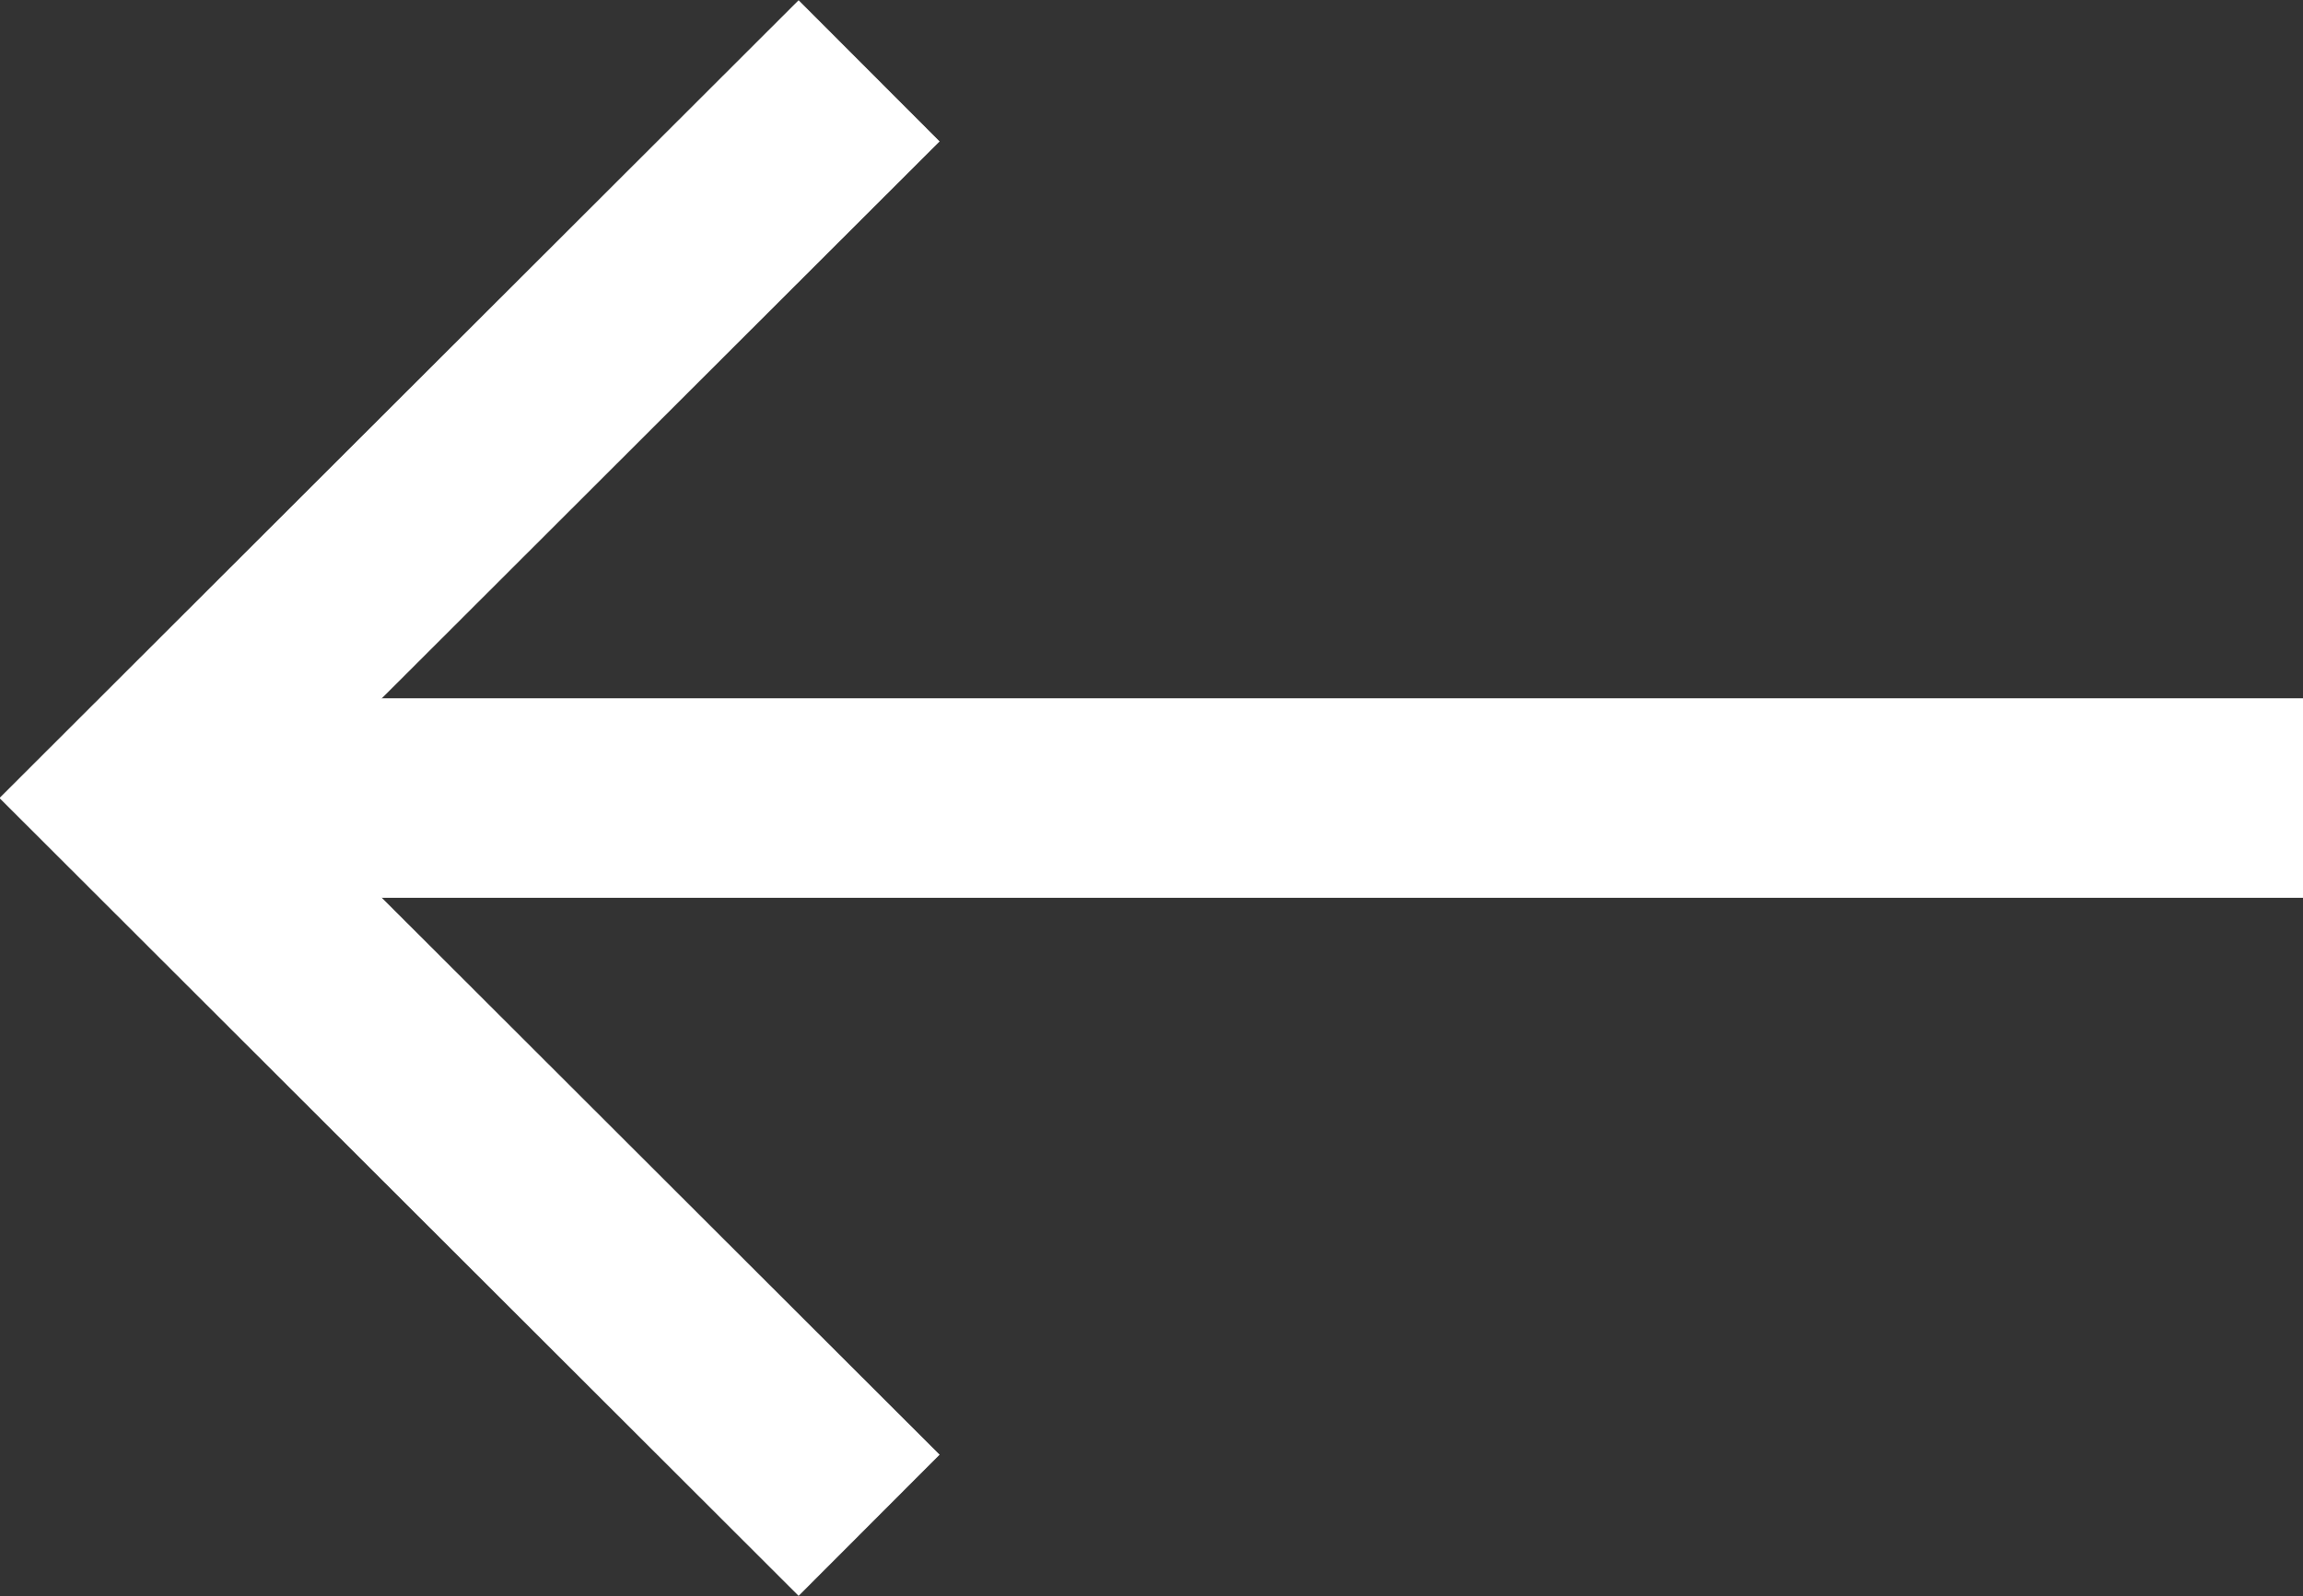
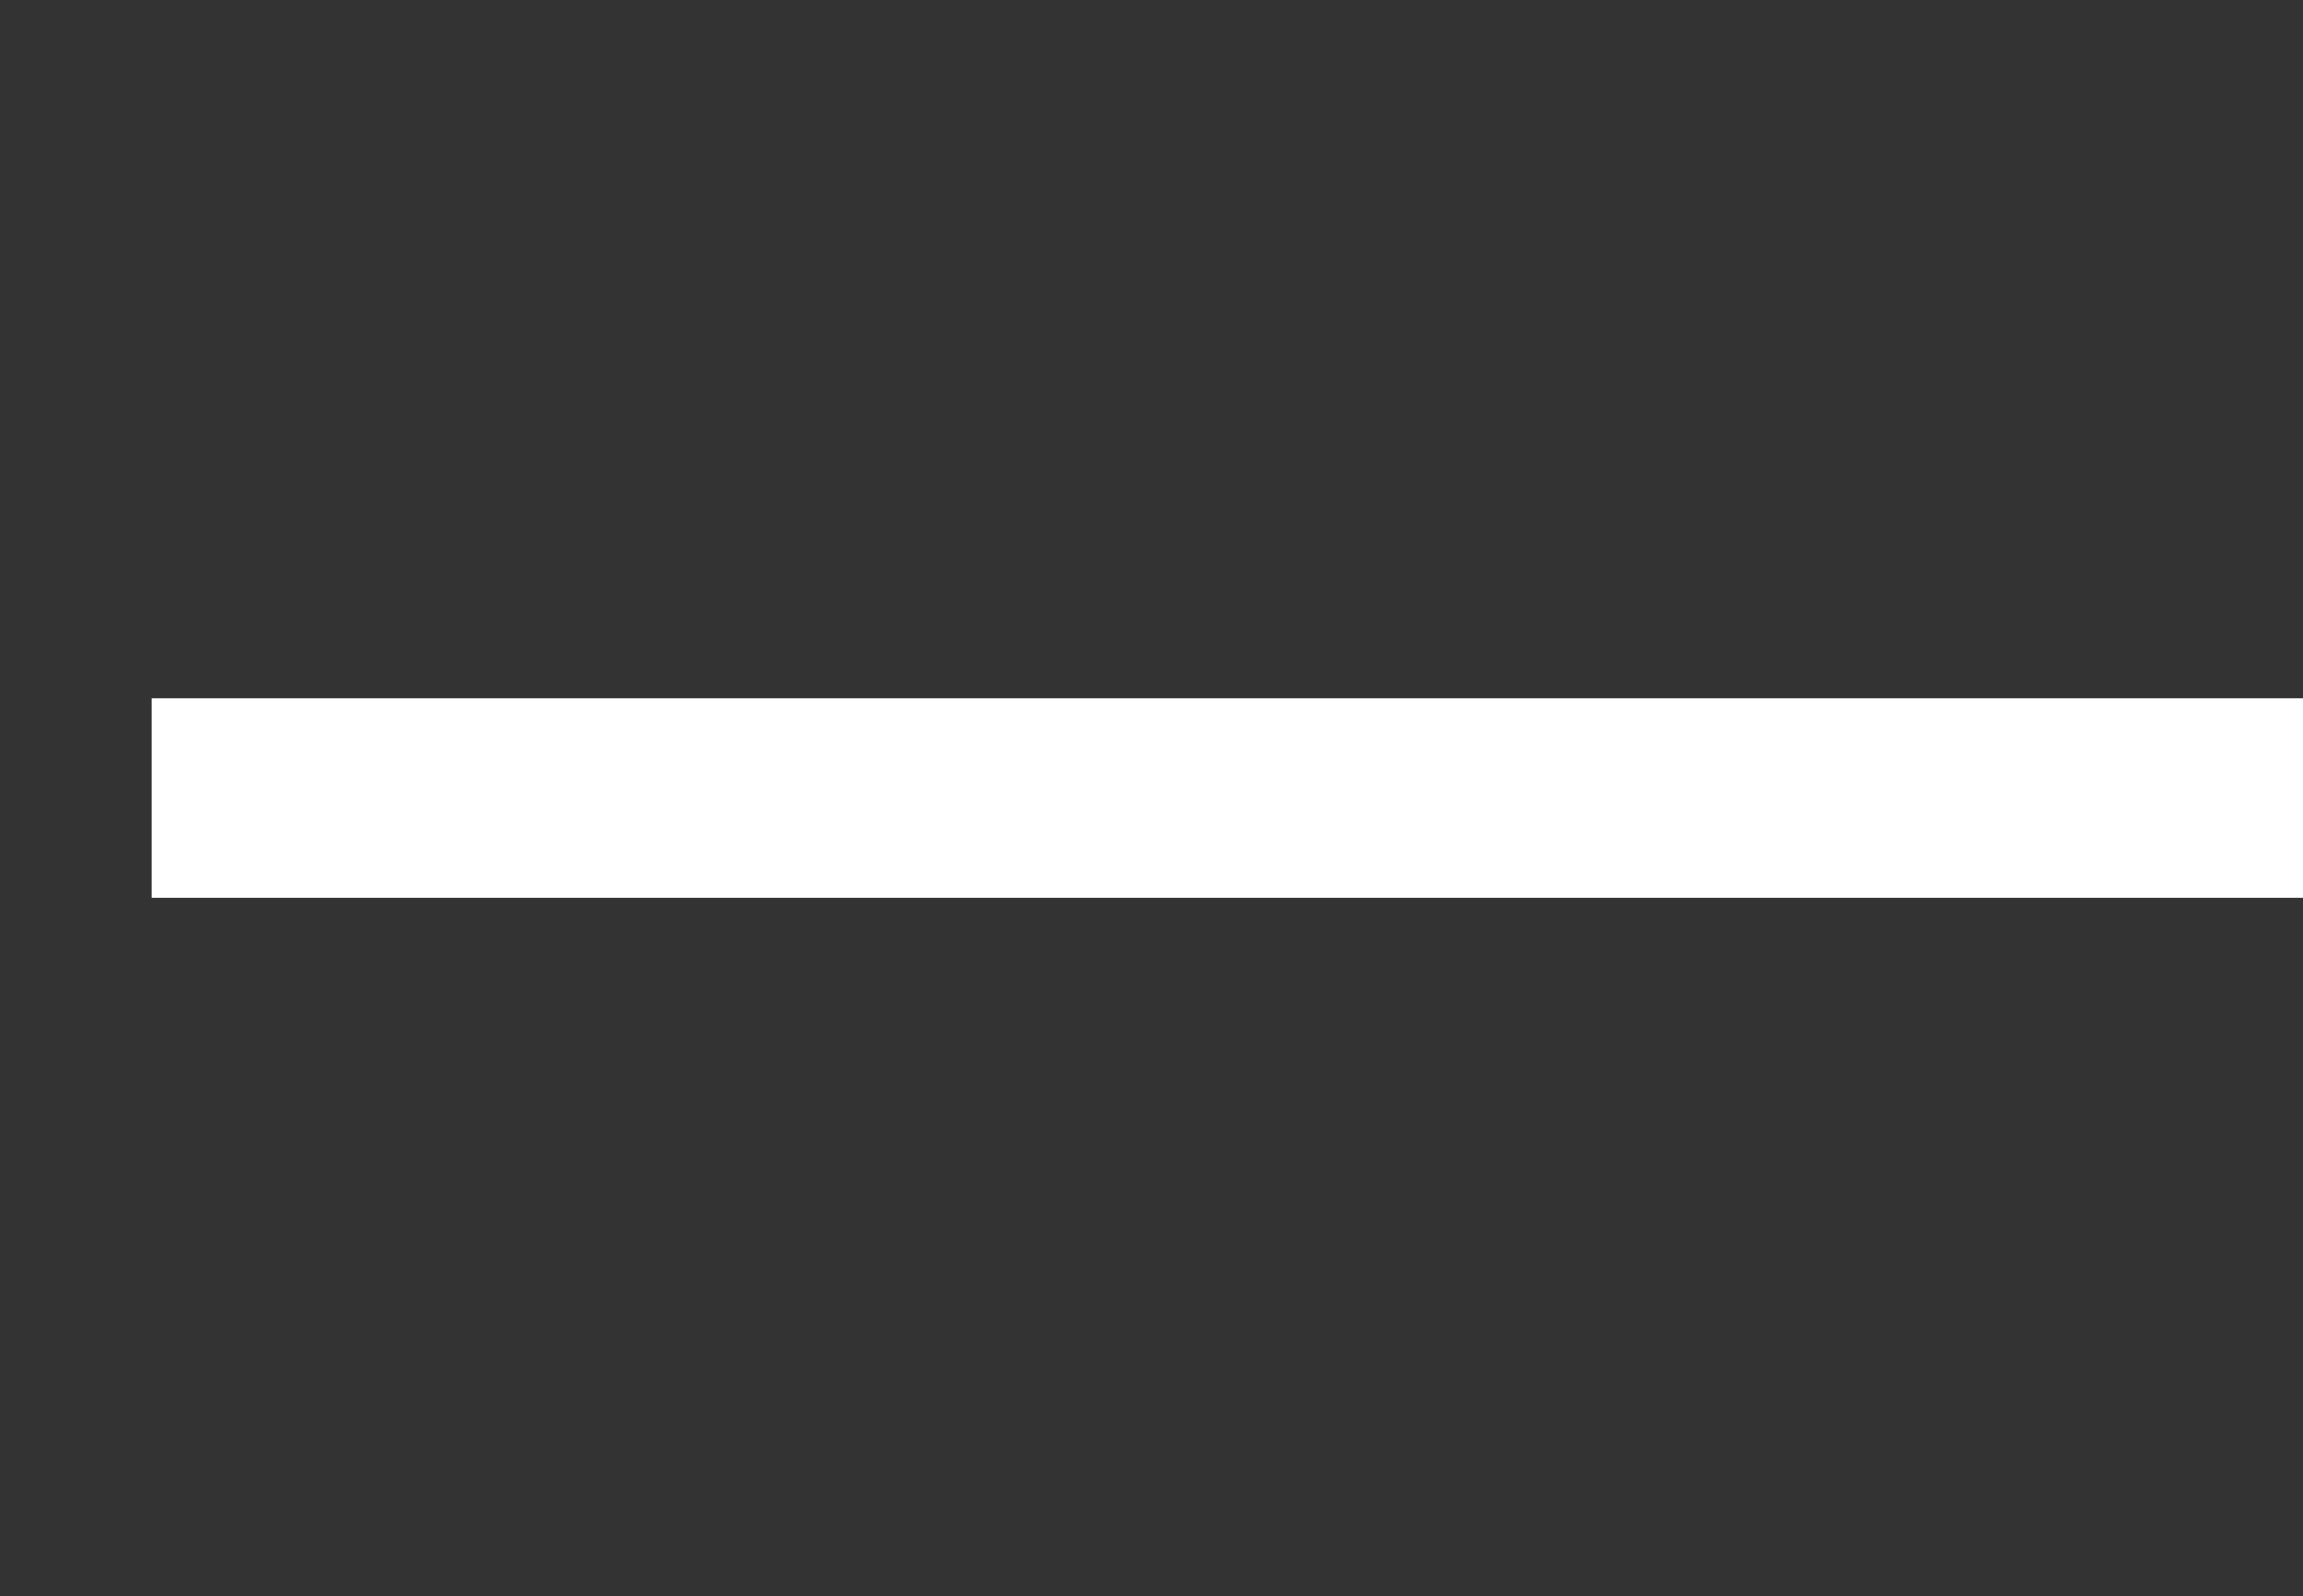
<svg xmlns="http://www.w3.org/2000/svg" id="Isolation_Mode" viewBox="0 0 23.08 16">
  <rect x="0" y="0" width="23.08" height="16" fill="#333333" stroke="none" />
  <defs>
    <style>.cls-1{fill:none;stroke:#fff;stroke-miterlimit:10;stroke-width:2px;}</style>
  </defs>
-   <polyline class="cls-1" points="8.71 15.29 1.41 8 8.71 .71" />
  <line class="cls-1" x1="1.52" y1="8" x2="23.08" y2="8" />
</svg>